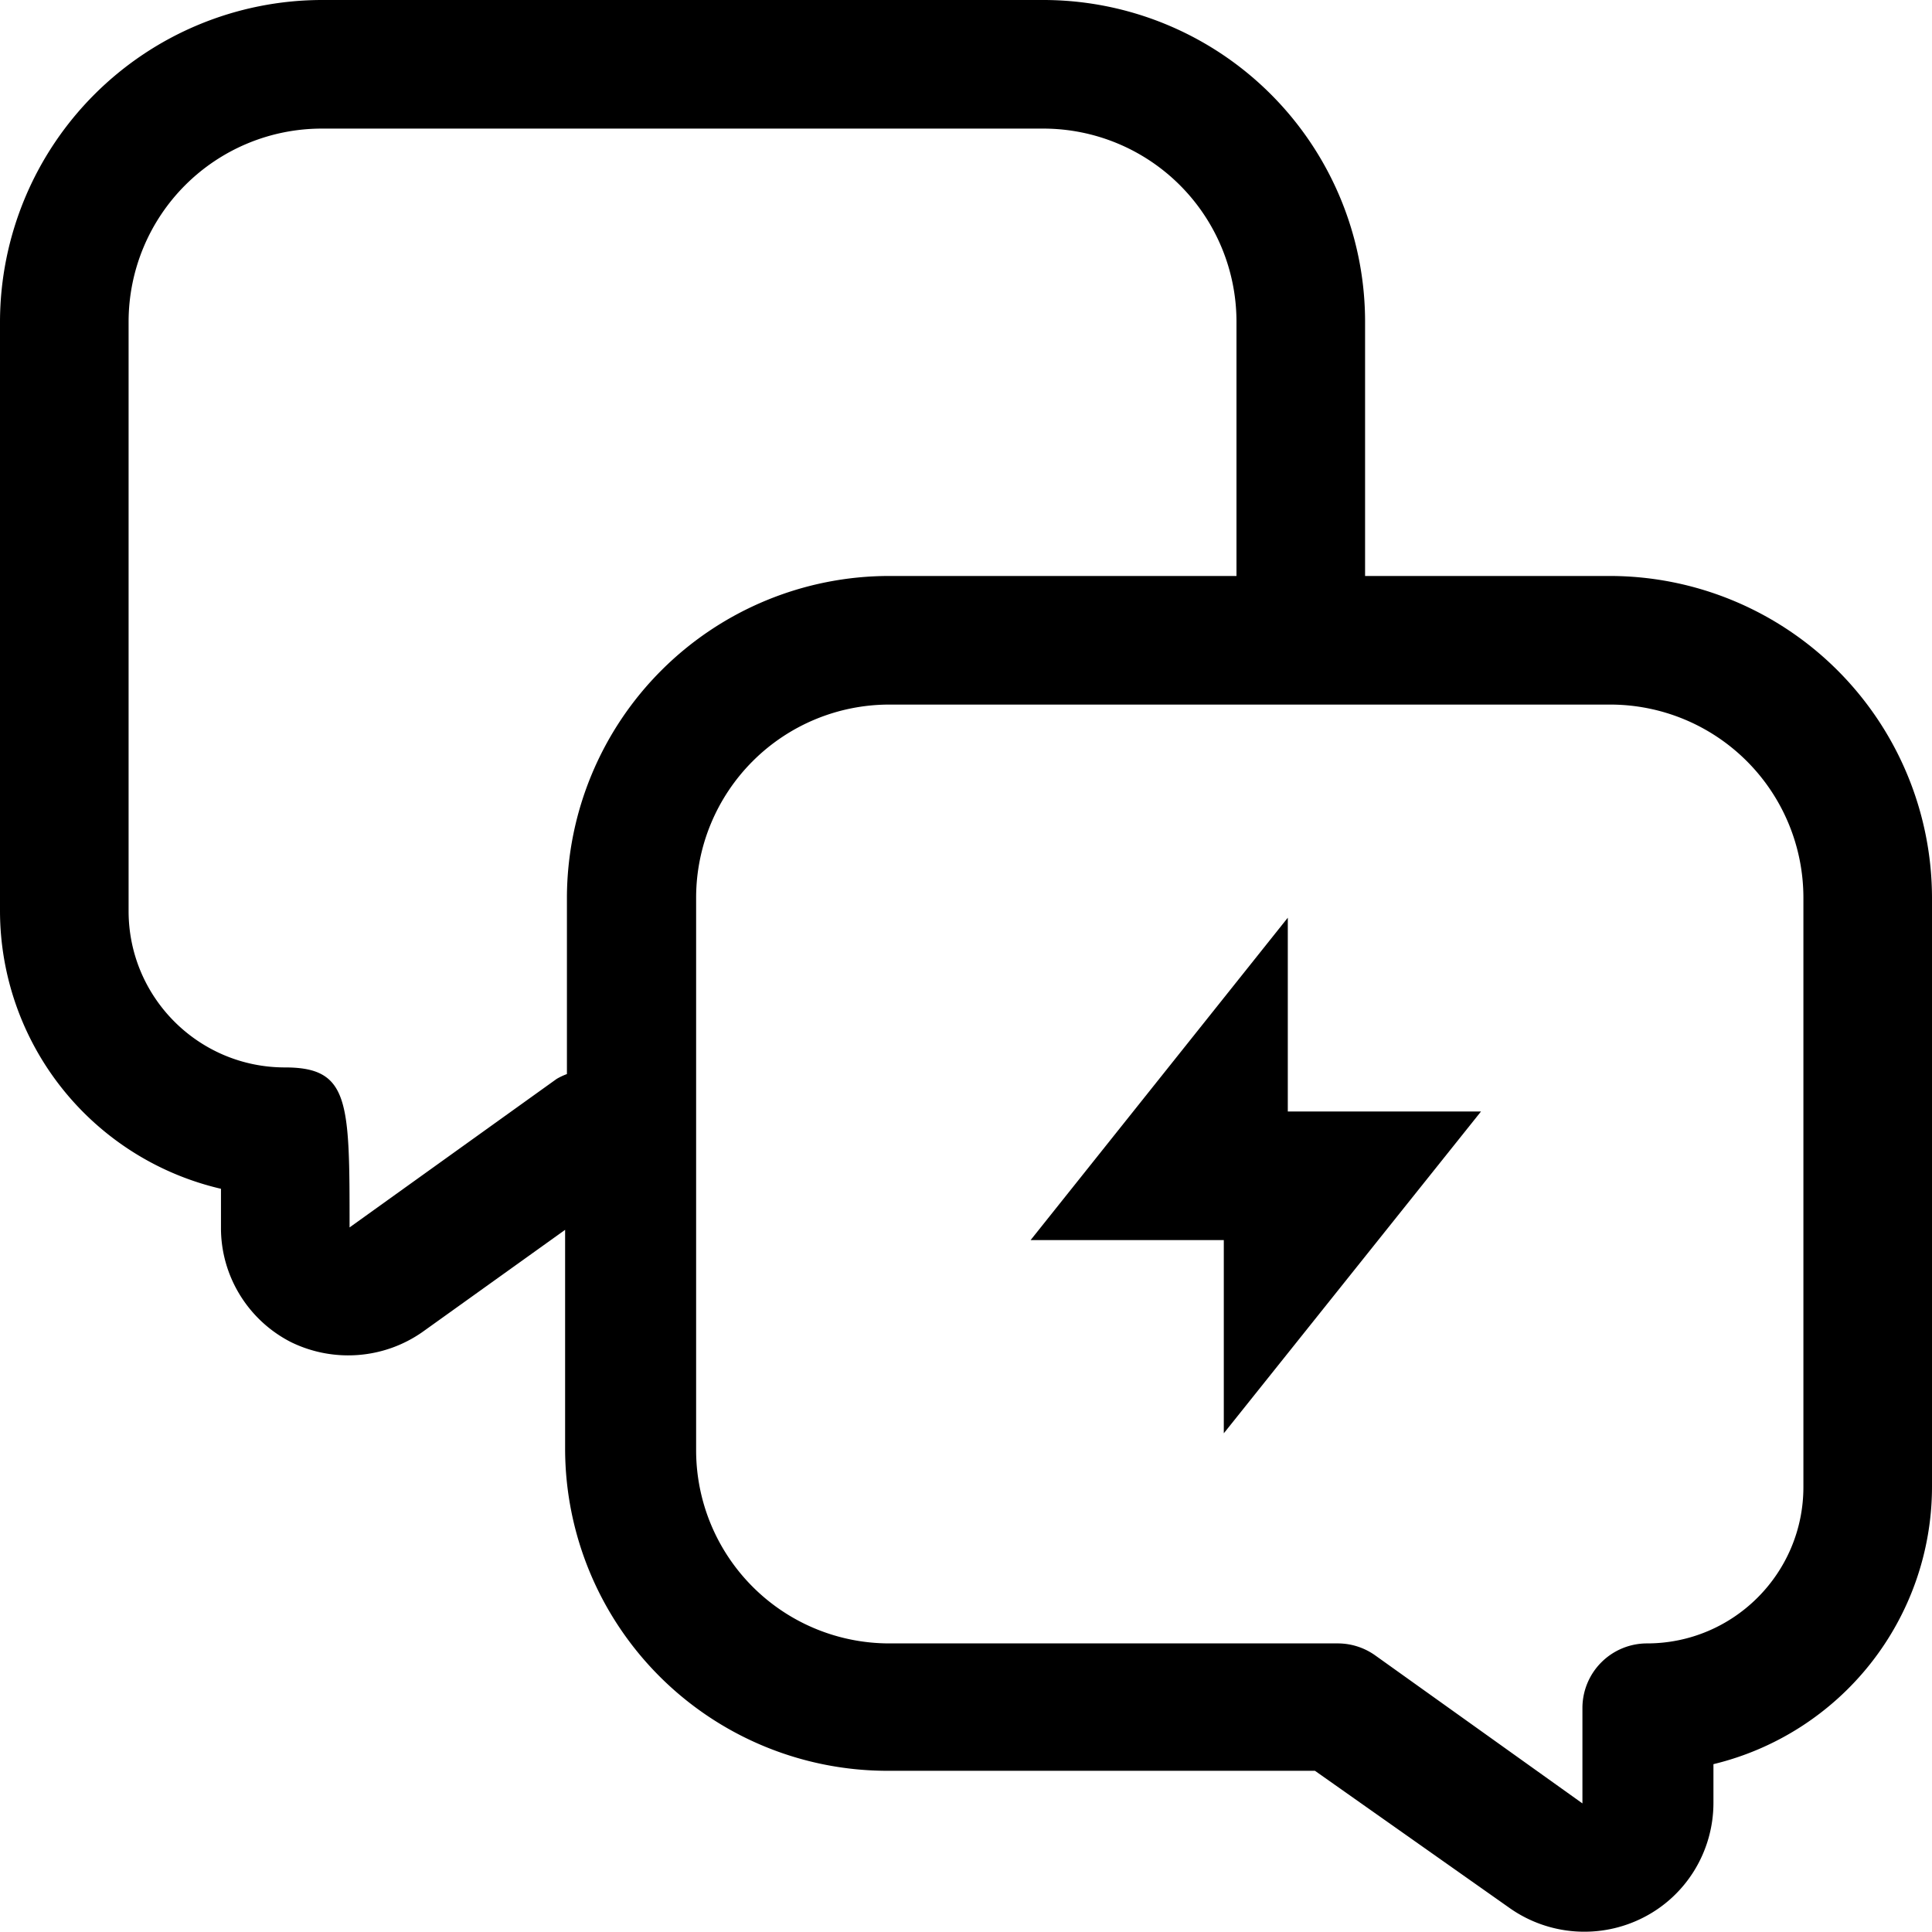
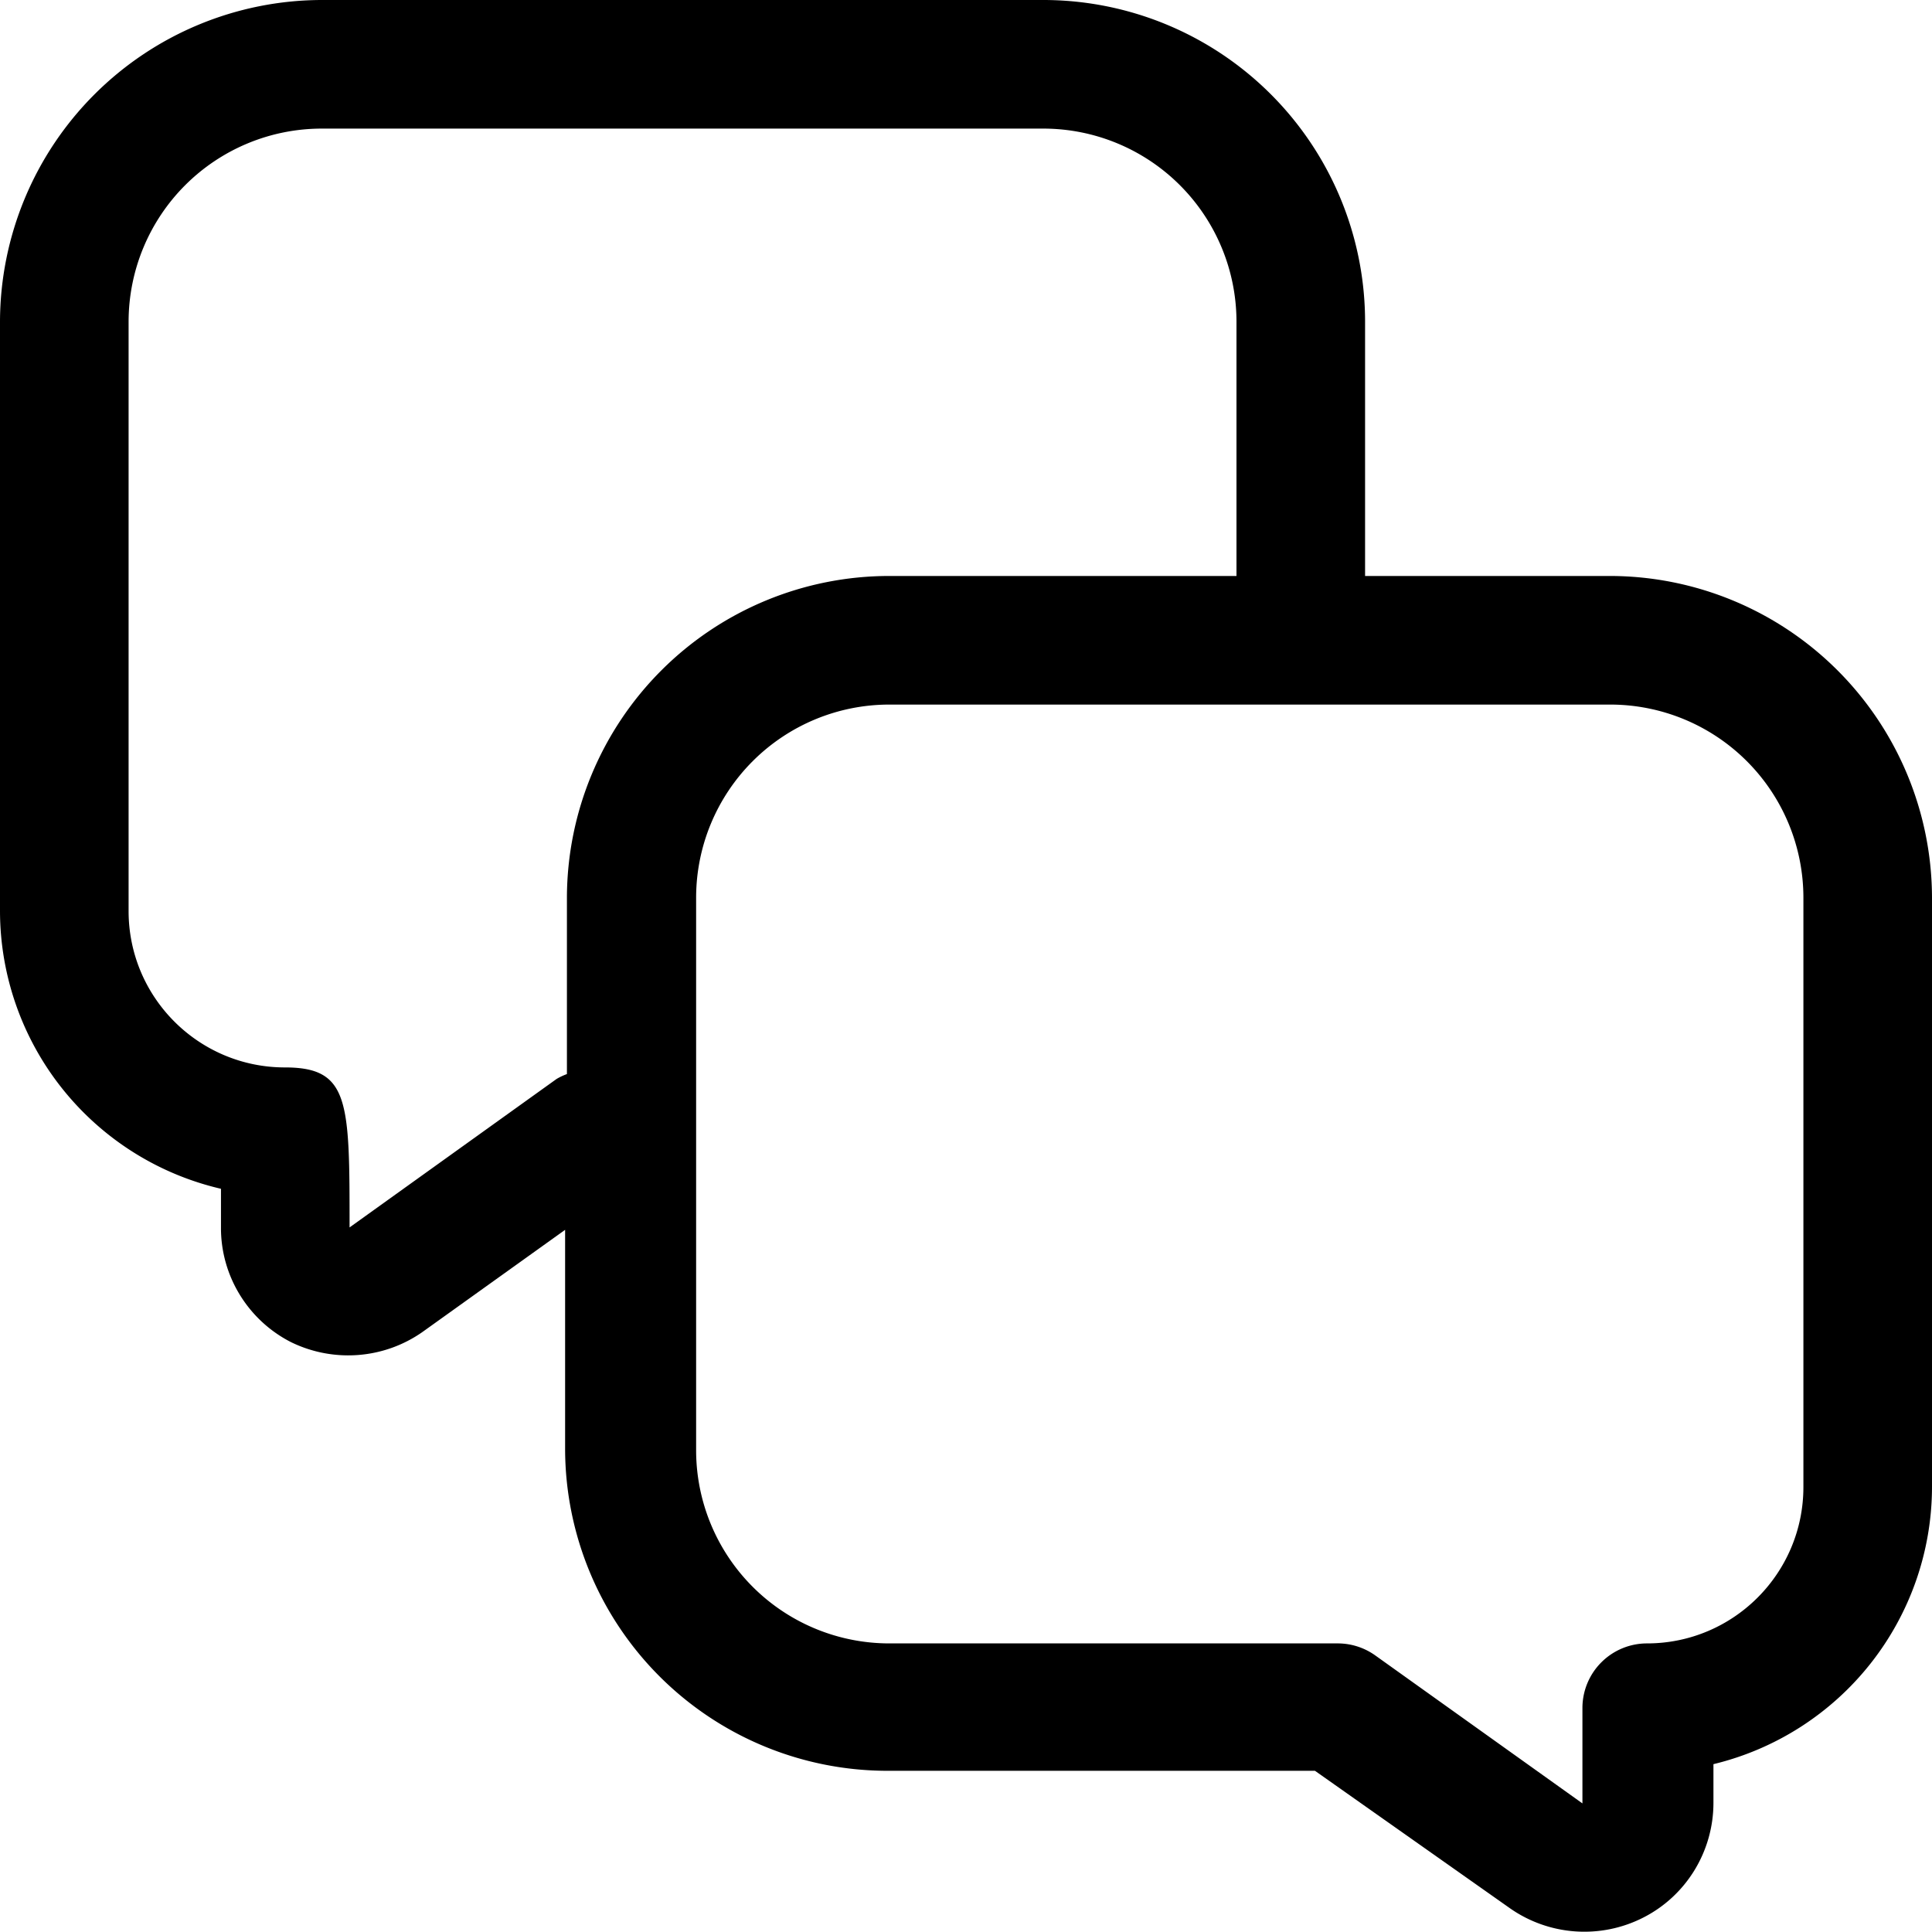
<svg xmlns="http://www.w3.org/2000/svg" width="16" height="16" viewBox="0 0 16 16">
  <g fill="#000" fill-rule="nonzero">
    <path d="M13.335 4.77h-2.03V2.665A2.665 2.665 0 0 0 8.64 0H2.665A2.67 2.67 0 0 0 0 2.665v4.88a2.365 2.365 0 0 0 1.83 2.3v.32c-.002.4.223.768.58.95.352.172.77.14 1.09-.085l1.18-.845V12a2.67 2.67 0 0 0 2.665 2.665h3.545L12.5 15.8c.326.231.754.262 1.11.08.357-.182.58-.55.58-.95v-.32A2.365 2.365 0 0 0 16 12.315v-4.88a2.67 2.67 0 0 0-2.665-2.665zm-8.64 2.665v1.46a.53.53 0 0 0-.085.04l-1.715 1.23c0-1.045 0-1.325-.535-1.325-.715 0-1.295-.58-1.295-1.295v-4.88a1.6 1.6 0 0 1 1.6-1.6H8.64a1.6 1.6 0 0 1 1.6 1.6V4.77H7.365a2.67 2.67 0 0 0-2.67 2.665zm10.24 4.88c0 .715-.58 1.295-1.295 1.295a.535.535 0 0 0-.535.535v.79L11.39 13.71a.535.535 0 0 0-.31-.1H7.365a1.6 1.6 0 0 1-1.6-1.6V7.435a1.6 1.6 0 0 1 1.6-1.6h5.97a1.6 1.6 0 0 1 1.6 1.6v4.88z" />
-     <path d="M12.265 9.205h-1.6V7.6l-2.13 2.67h1.6v1.6z" />
  </g>
</svg>